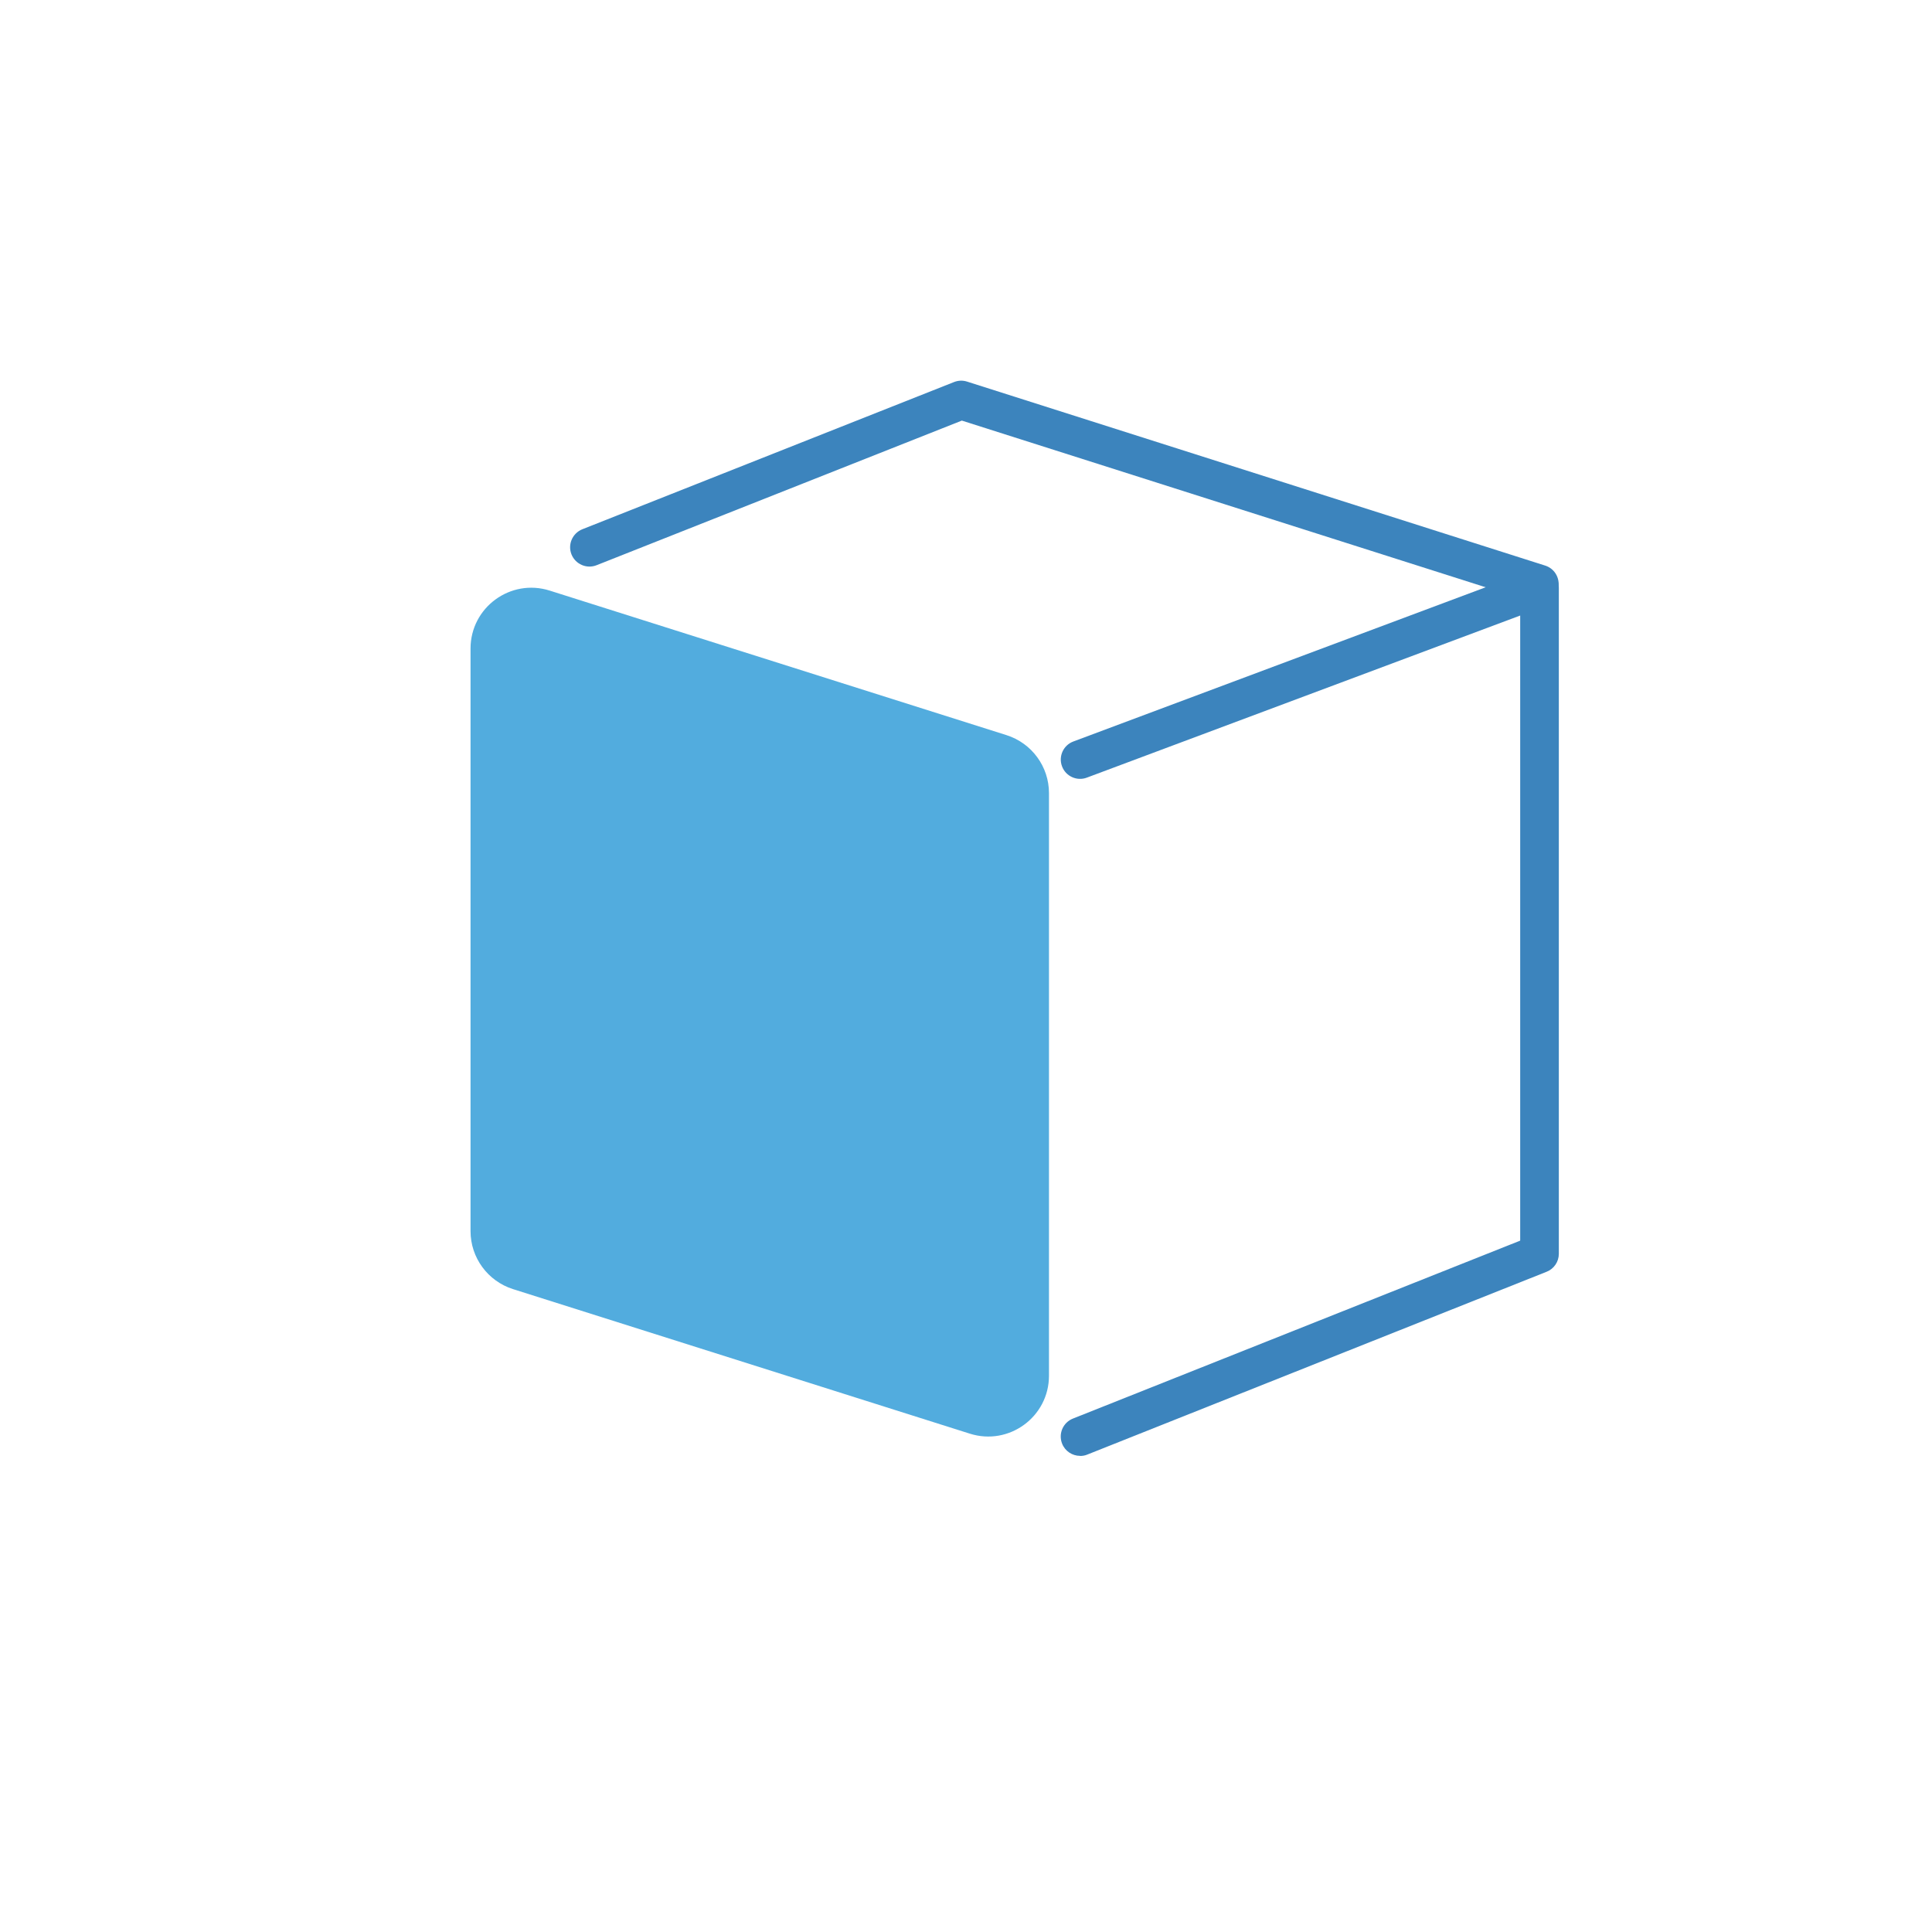
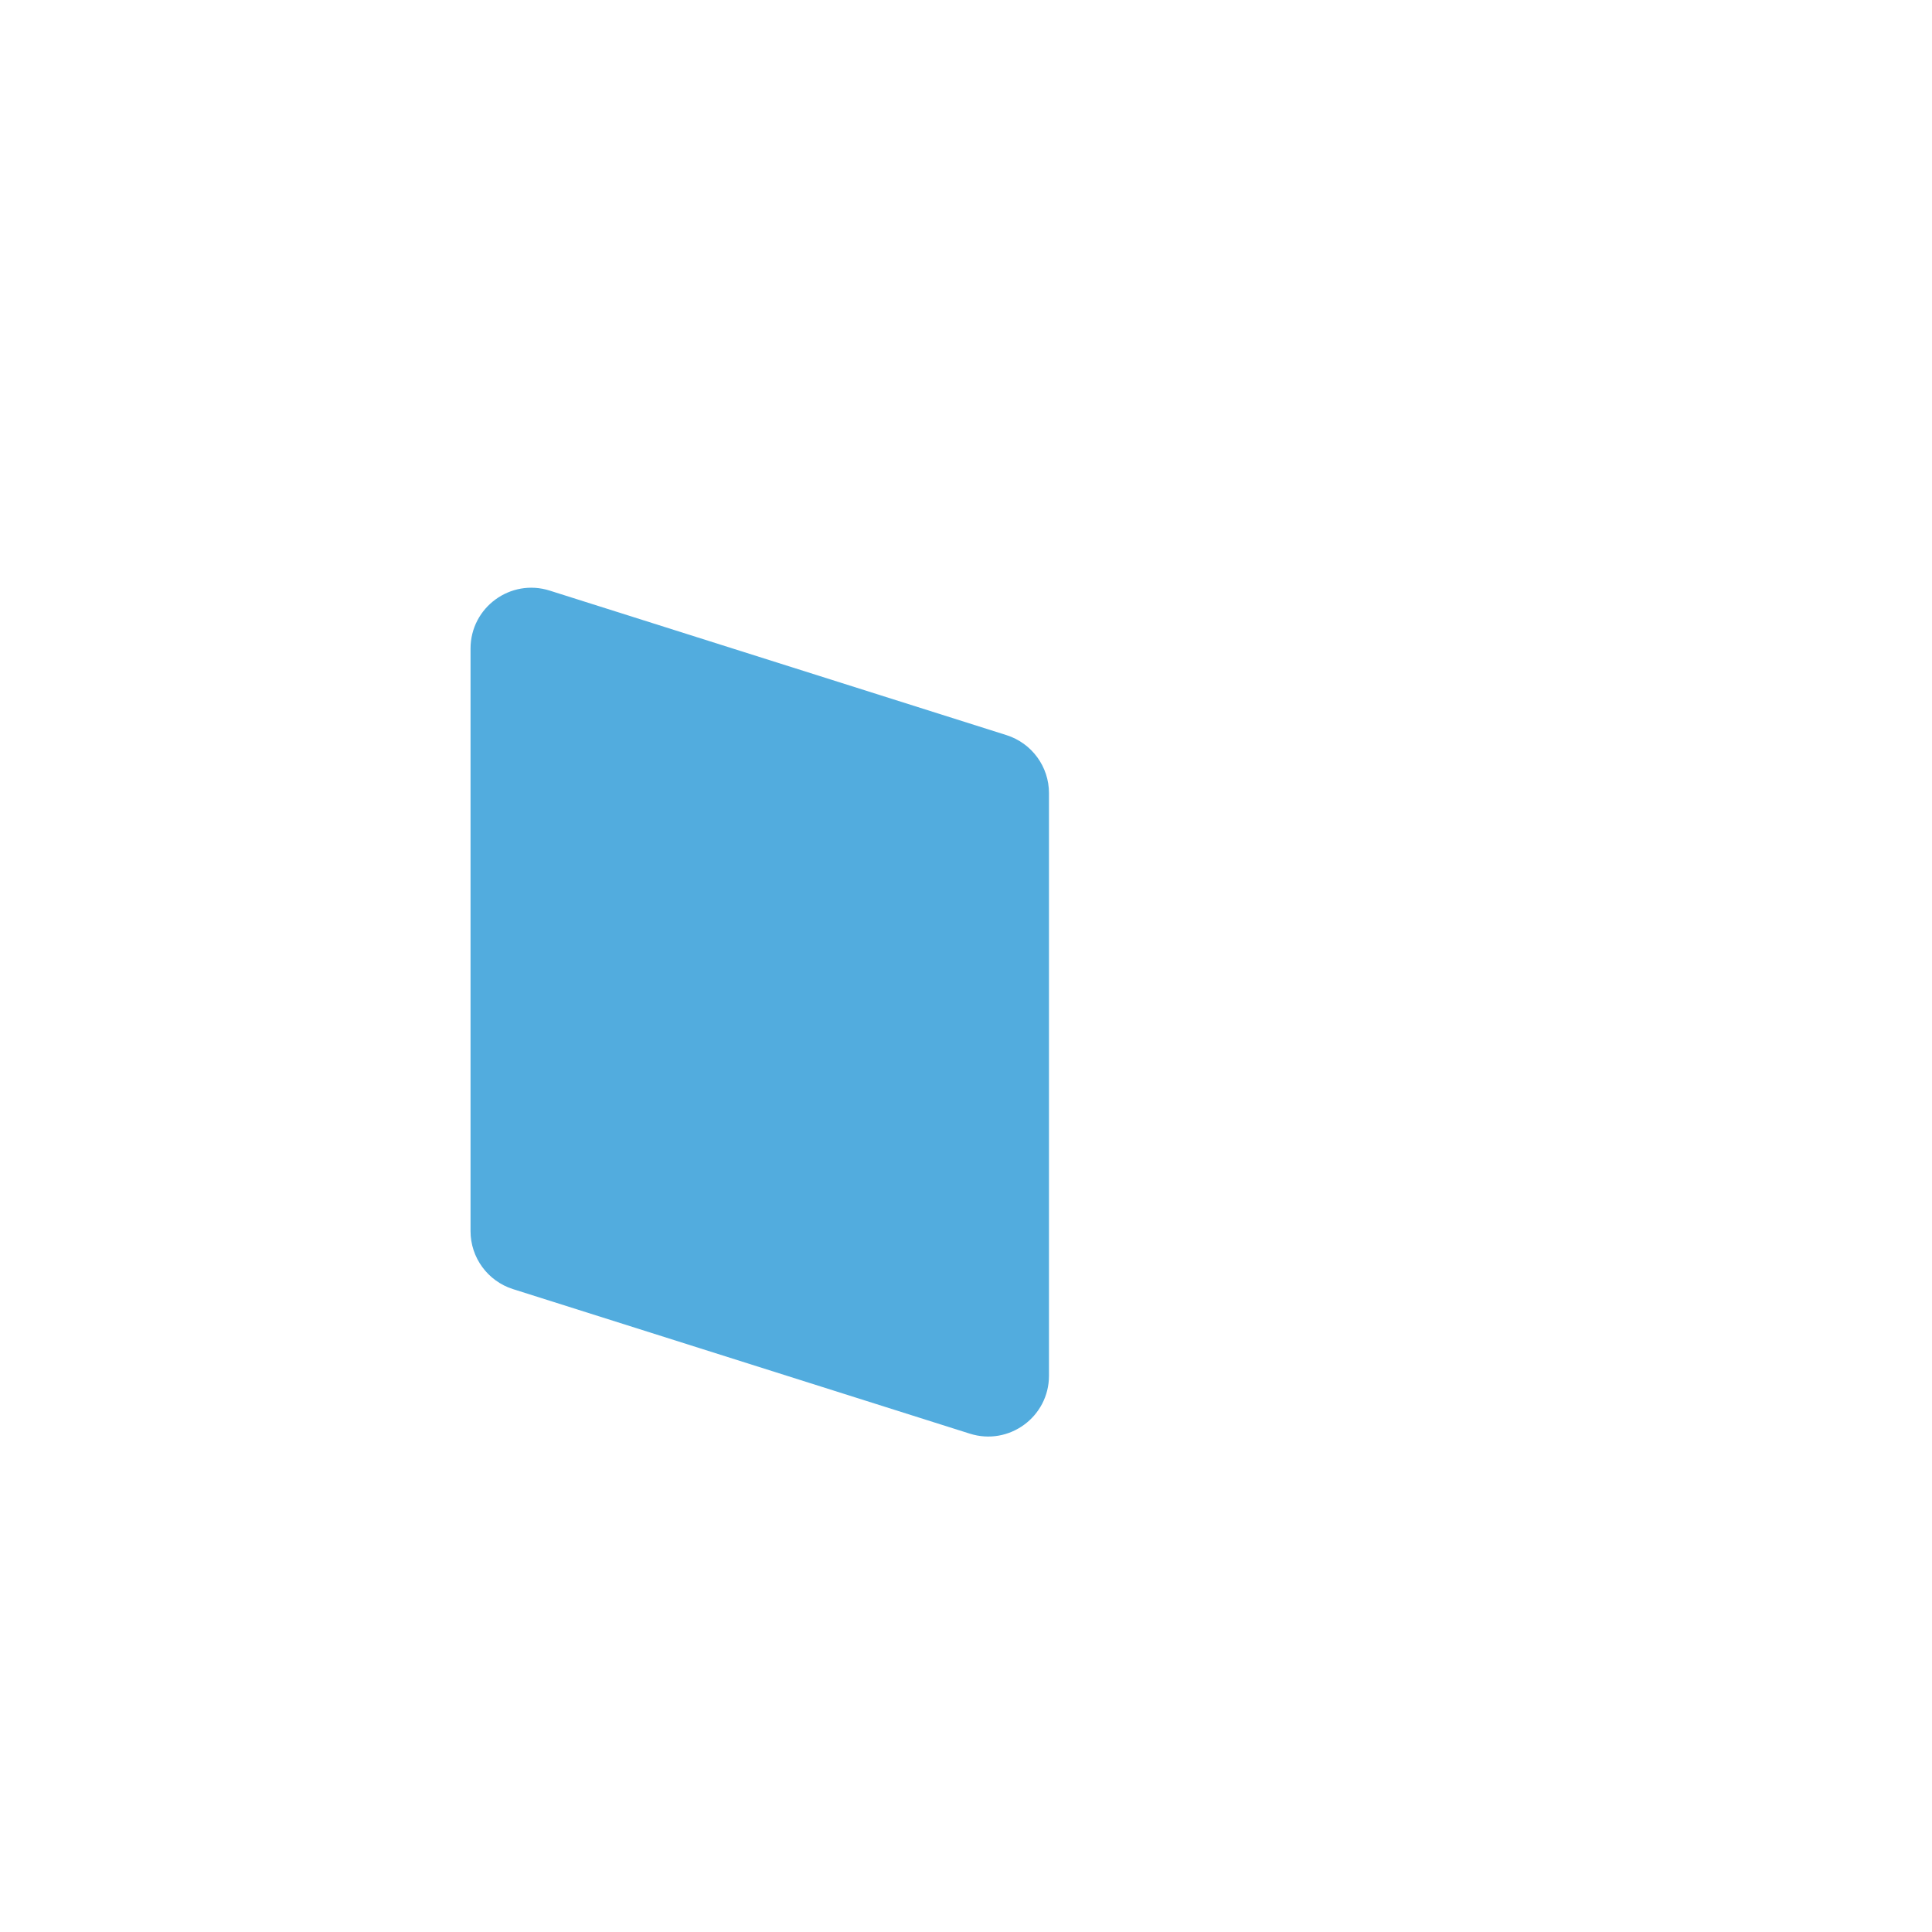
<svg xmlns="http://www.w3.org/2000/svg" id="Capa_1" data-name="Capa 1" viewBox="0 0 200 200">
  <defs>
    <style>
      .cls-1 {
        fill: #52acde;
      }

      .cls-2 {
        fill: #3c84bd;
      }
    </style>
  </defs>
  <path class="cls-1" d="m100.39,148.41l-47.28-14.96c-2.62-.83-4.4-3.26-4.4-6v-60.31c0-4.26,4.14-7.29,8.2-6l47.28,14.96c2.62.83,4.4,3.26,4.4,6v60.31c0,4.26-4.14,7.29-8.2,6Z" />
-   <path class="cls-2" d="m111.81,150.71c-.8,0-1.55-.48-1.86-1.26-.41-1.03.09-2.19,1.12-2.6l46.3-18.42V63.72l-44.86,16.78c-1.03.39-2.19-.14-2.57-1.17-.39-1.03.14-2.19,1.17-2.57l47.56-17.79c.61-.23,1.3-.14,1.84.23.54.37.86.99.86,1.64v68.95c0,.82-.5,1.56-1.26,1.86l-47.56,18.93c-.24.1-.49.14-.74.14Z" />
-   <path class="cls-2" d="m159.36,62.46c-.2,0-.41-.03-.61-.09l-59.18-18.83-37.81,14.97c-1.03.41-2.19-.1-2.6-1.12-.41-1.03.1-2.19,1.12-2.6l38.48-15.24c.43-.17.9-.19,1.34-.05l59.86,19.05c1.05.33,1.63,1.46,1.3,2.51-.27.85-1.06,1.39-1.91,1.39Z" />
</svg>